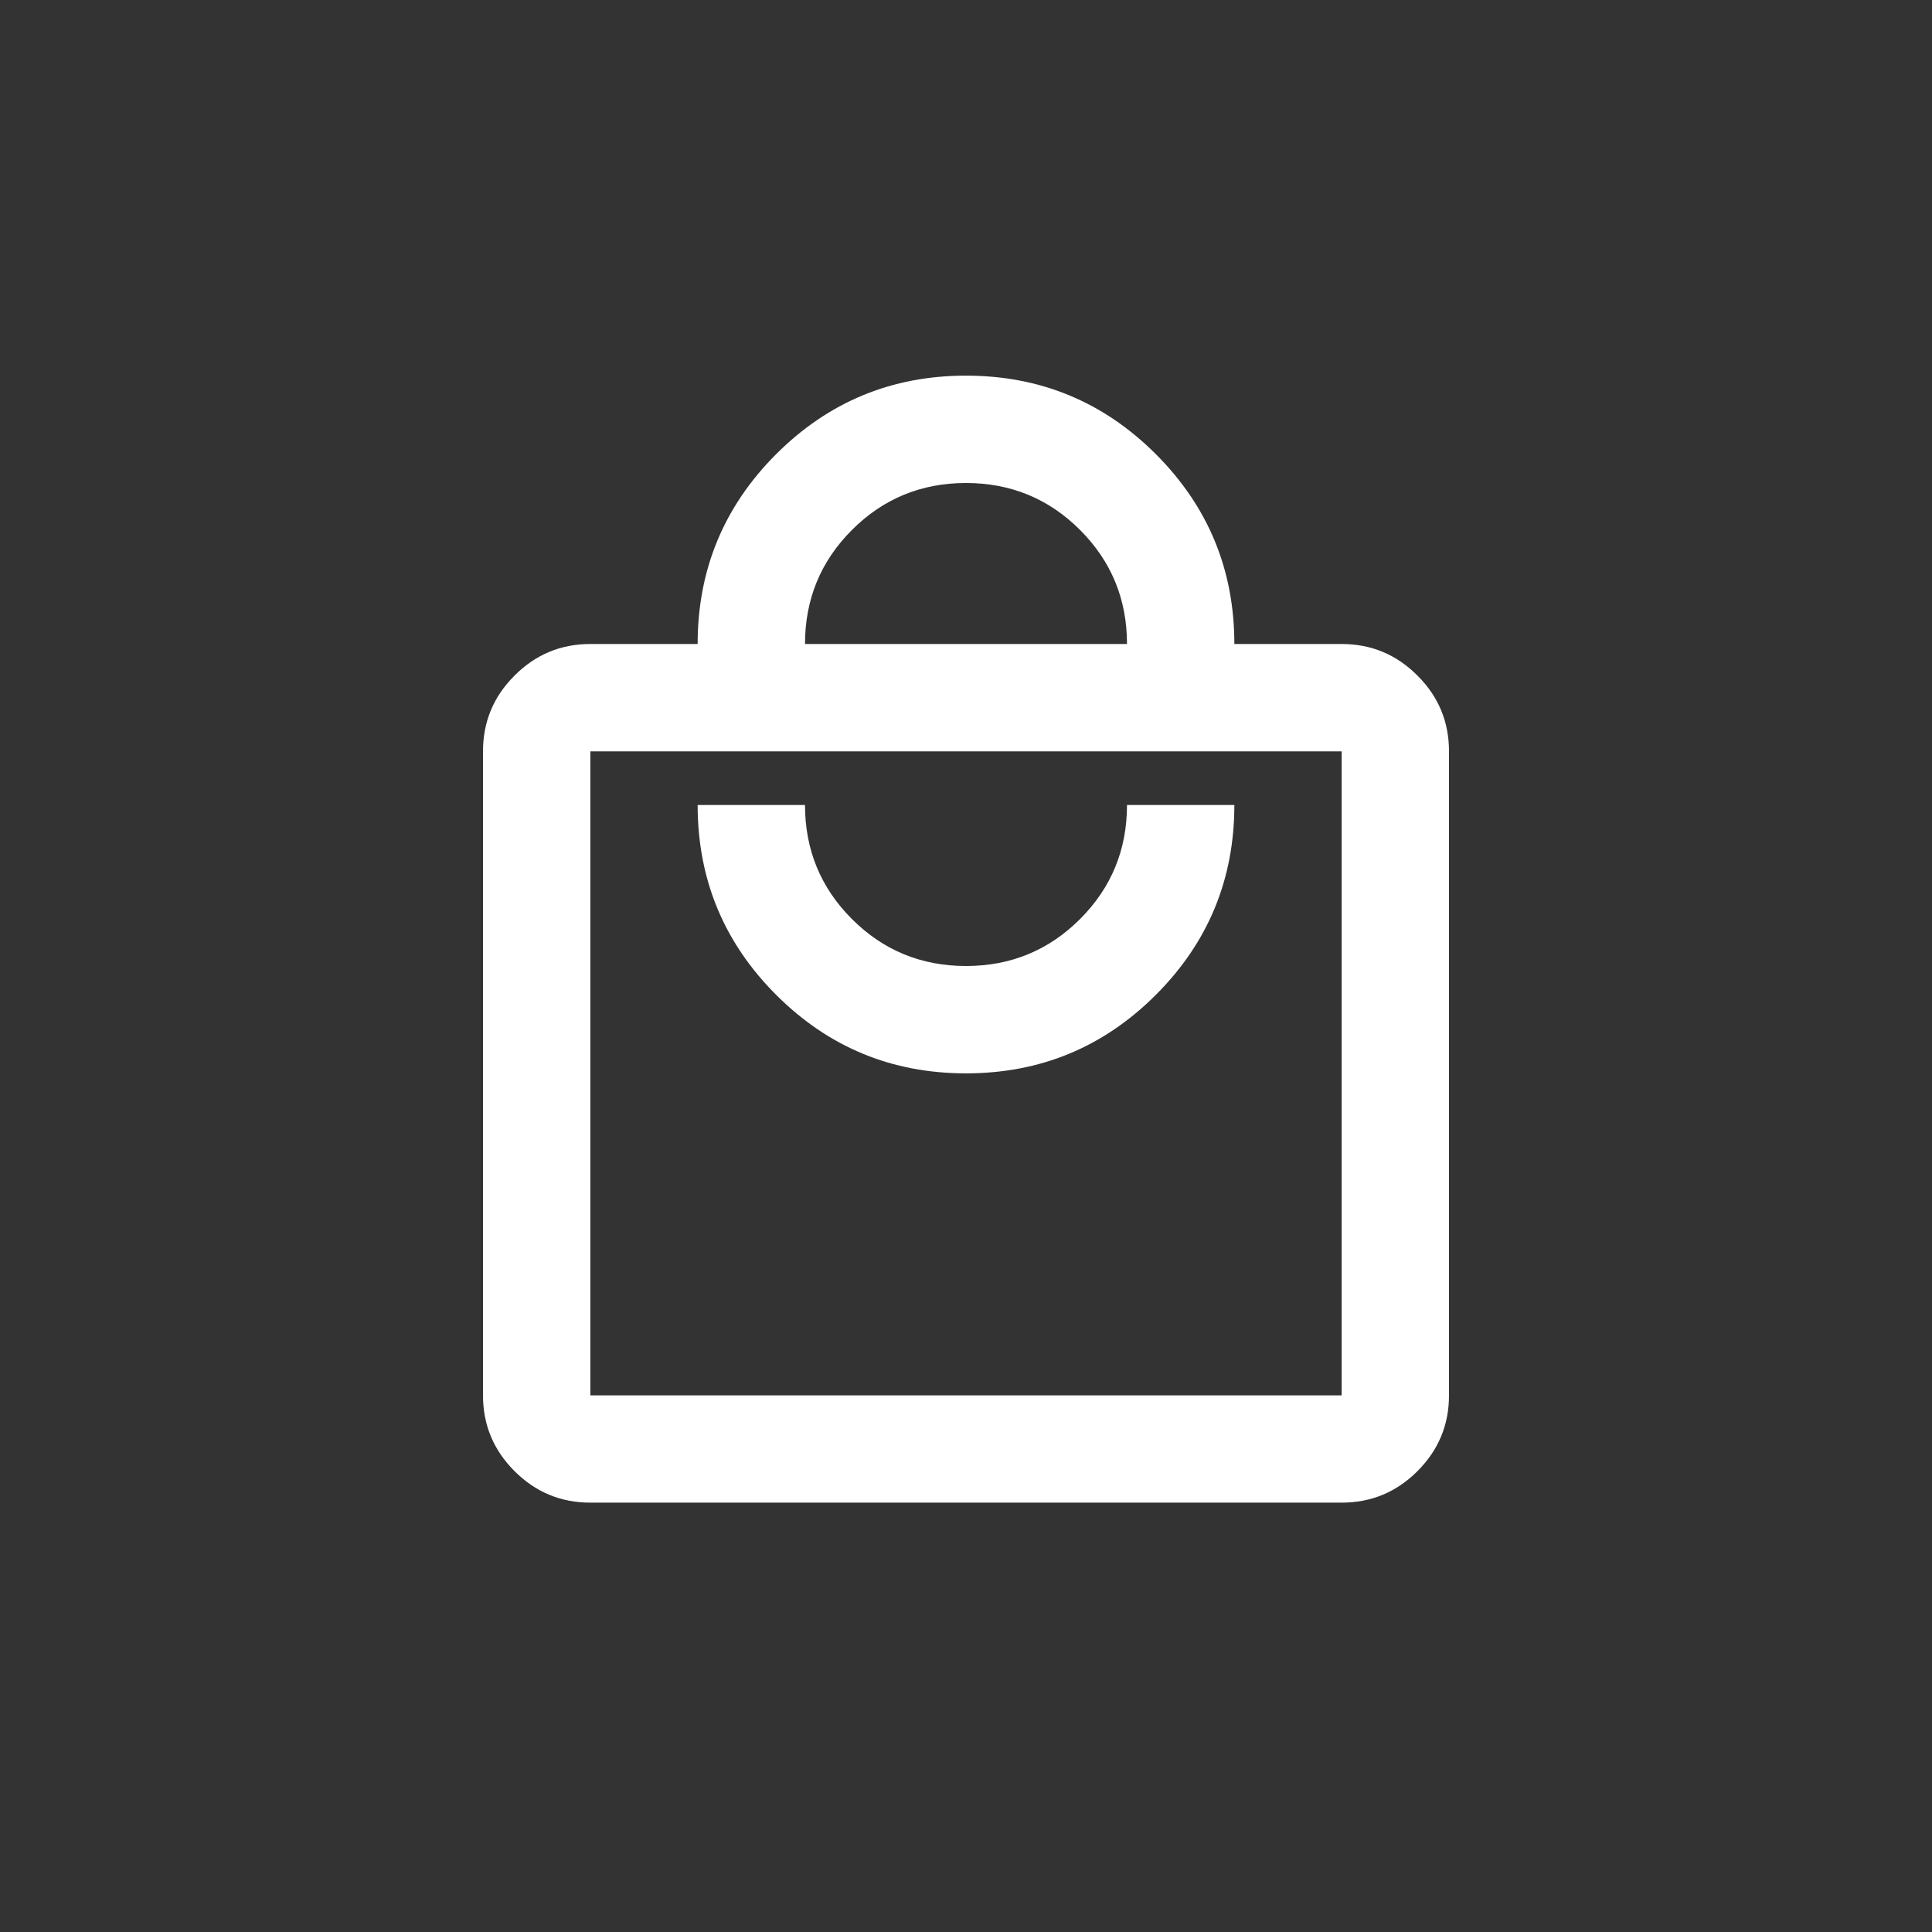
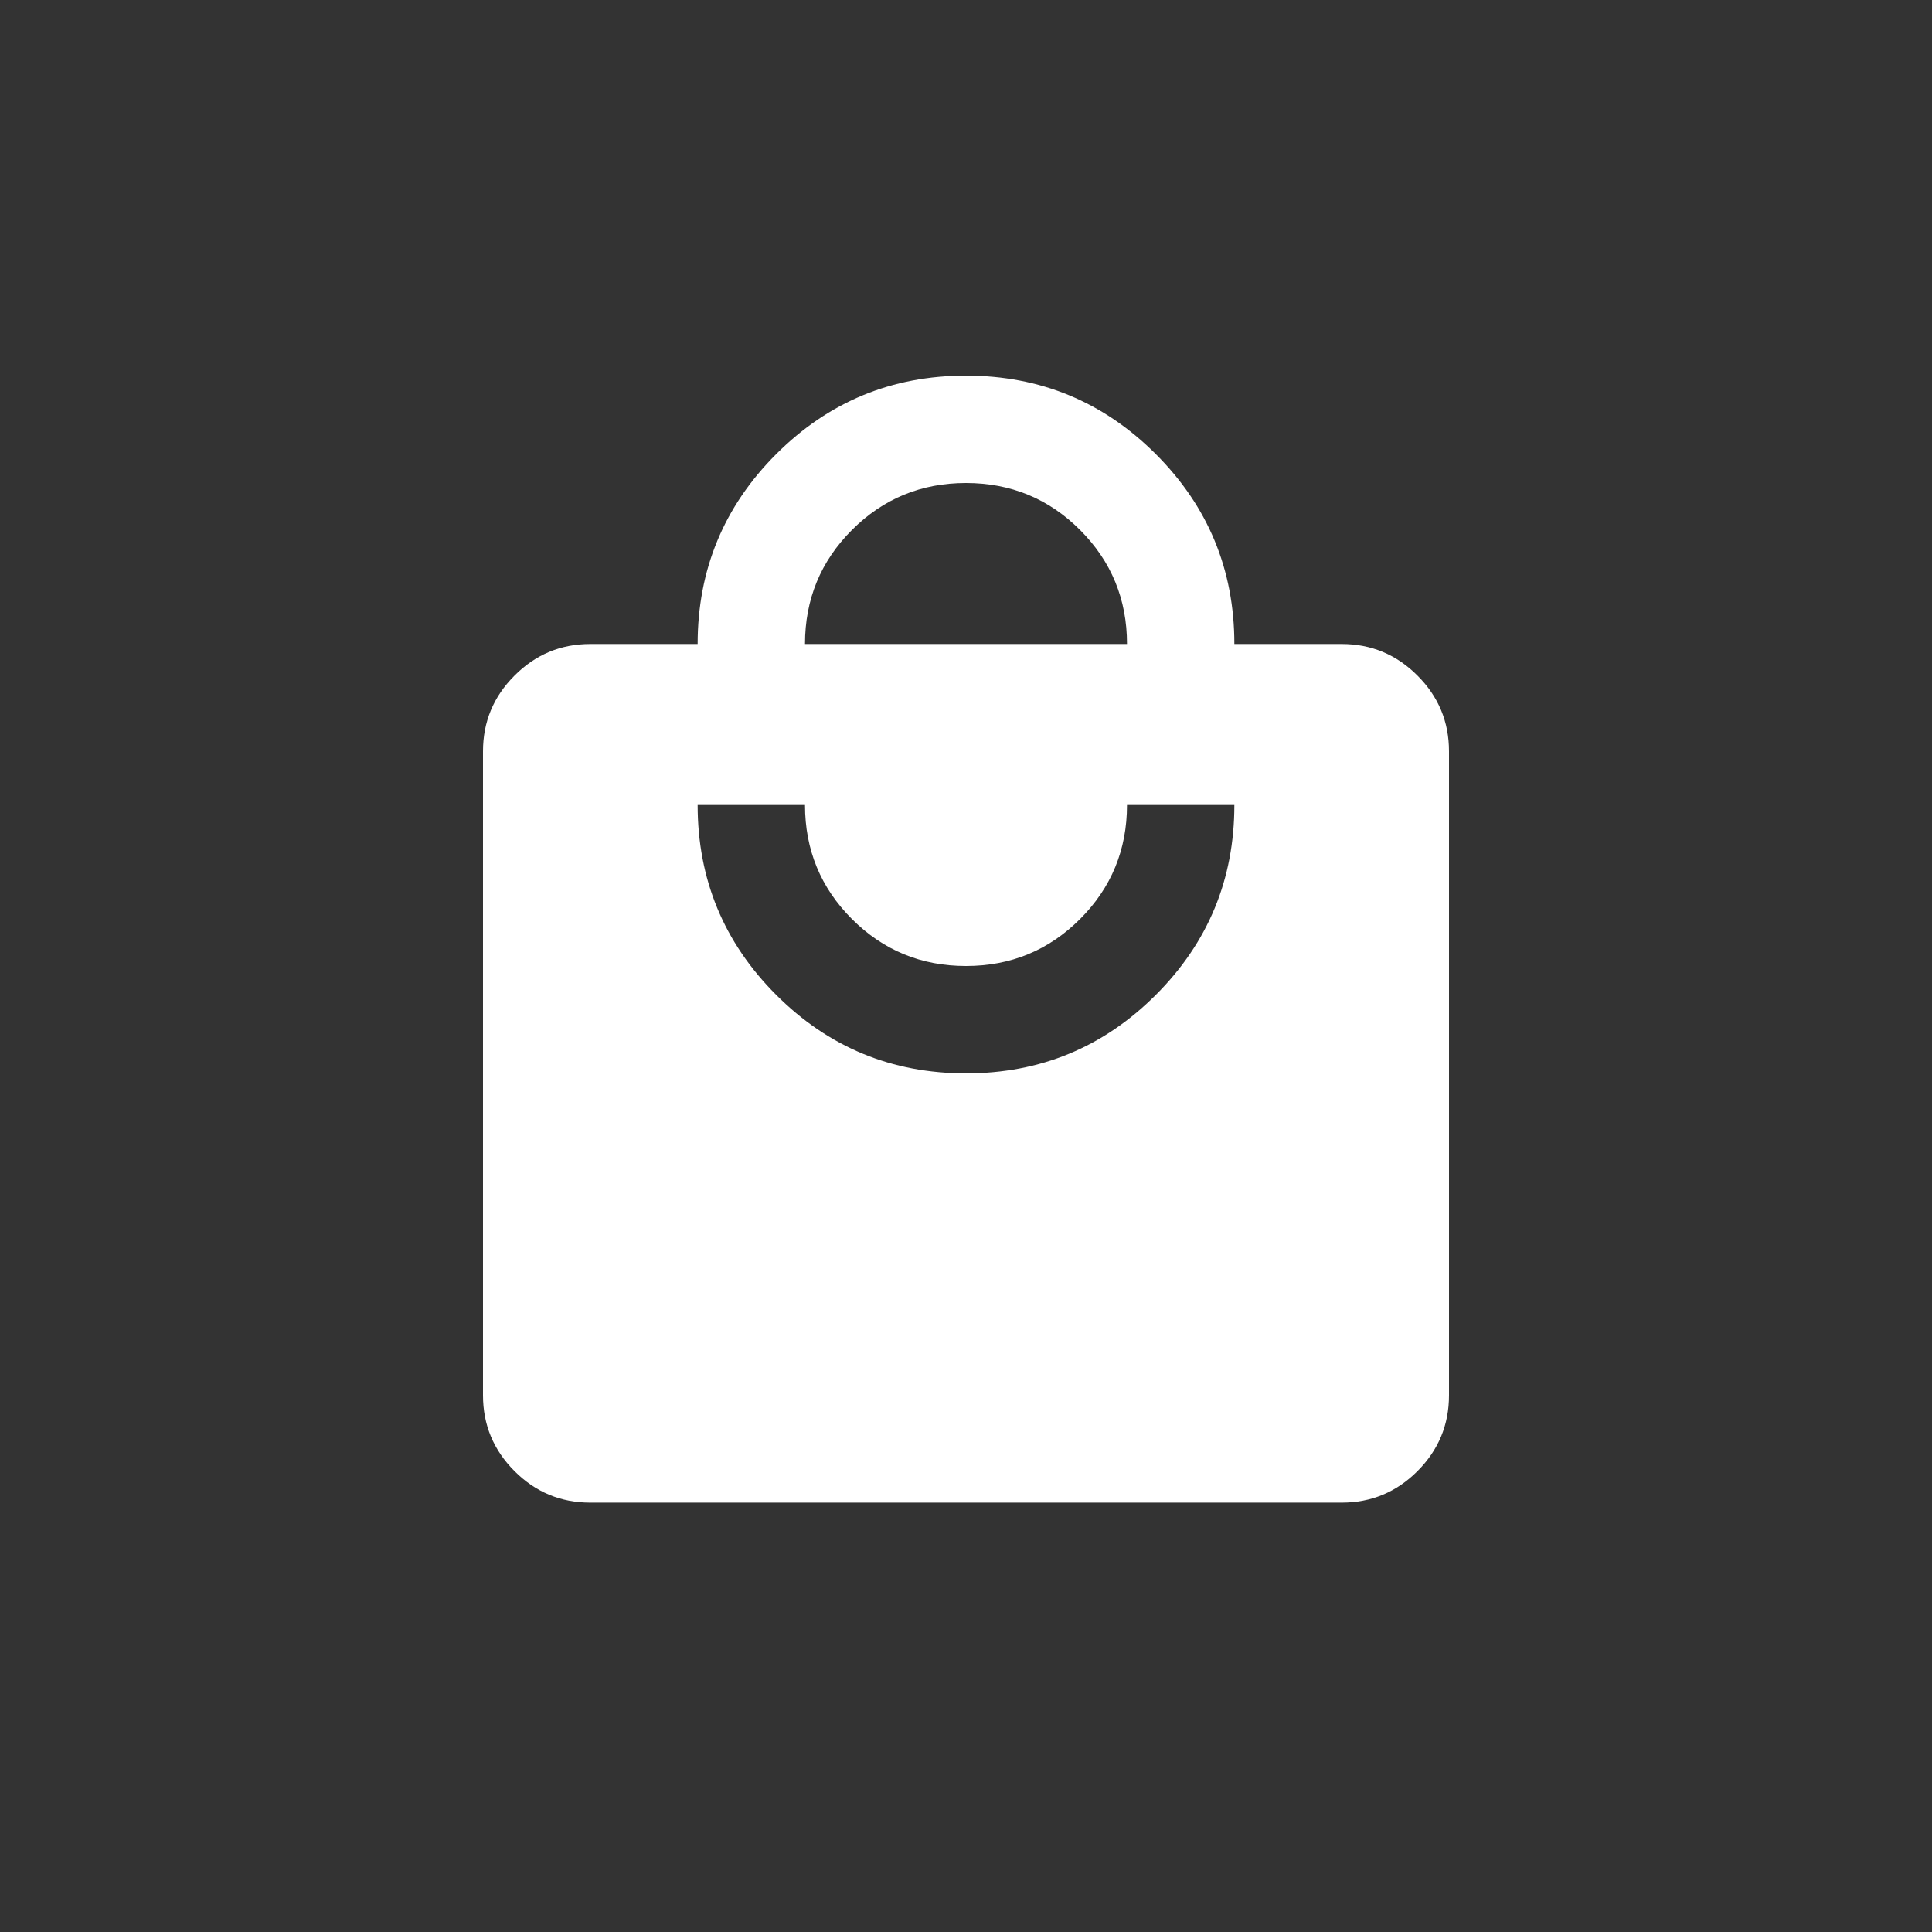
<svg xmlns="http://www.w3.org/2000/svg" width="30" height="30" viewBox="0 0 30 30" fill="none">
  <rect x="0" y="0" width="30" height="30" fill="#333333" stroke="none" />
-   <path d="M9.167 23.333C8.708 23.333 8.316 23.17 7.99 22.844C7.663 22.517 7.5 22.125 7.5 21.667V11.667C7.5 11.208 7.663 10.816 7.99 10.49C8.316 10.163 8.708 10 9.167 10H10.833C10.833 8.847 11.24 7.865 12.052 7.052C12.865 6.24 13.847 5.833 15 5.833C16.153 5.833 17.135 6.24 17.948 7.052C18.76 7.865 19.167 8.847 19.167 10H20.833C21.292 10 21.684 10.163 22.01 10.49C22.337 10.816 22.5 11.208 22.5 11.667V21.667C22.5 22.125 22.337 22.517 22.01 22.844C21.684 23.17 21.292 23.333 20.833 23.333H9.167ZM9.167 21.667H20.833V11.667H9.167V21.667ZM15 16.667C16.153 16.667 17.135 16.261 17.948 15.448C18.76 14.636 19.167 13.653 19.167 12.5H17.5C17.5 13.194 17.257 13.785 16.771 14.271C16.285 14.757 15.694 15 15 15C14.306 15 13.715 14.757 13.229 14.271C12.743 13.785 12.5 13.194 12.5 12.5H10.833C10.833 13.653 11.24 14.636 12.052 15.448C12.865 16.261 13.847 16.667 15 16.667ZM12.5 10H17.5C17.5 9.306 17.257 8.715 16.771 8.229C16.285 7.743 15.694 7.5 15 7.5C14.306 7.5 13.715 7.743 13.229 8.229C12.743 8.715 12.5 9.306 12.5 10Z" fill="white" />
+   <path d="M9.167 23.333C8.708 23.333 8.316 23.17 7.99 22.844C7.663 22.517 7.5 22.125 7.5 21.667V11.667C7.5 11.208 7.663 10.816 7.99 10.49C8.316 10.163 8.708 10 9.167 10H10.833C10.833 8.847 11.24 7.865 12.052 7.052C12.865 6.24 13.847 5.833 15 5.833C16.153 5.833 17.135 6.24 17.948 7.052C18.76 7.865 19.167 8.847 19.167 10H20.833C21.292 10 21.684 10.163 22.01 10.49C22.337 10.816 22.5 11.208 22.5 11.667V21.667C22.5 22.125 22.337 22.517 22.01 22.844C21.684 23.17 21.292 23.333 20.833 23.333H9.167ZM9.167 21.667V11.667H9.167V21.667ZM15 16.667C16.153 16.667 17.135 16.261 17.948 15.448C18.76 14.636 19.167 13.653 19.167 12.5H17.5C17.5 13.194 17.257 13.785 16.771 14.271C16.285 14.757 15.694 15 15 15C14.306 15 13.715 14.757 13.229 14.271C12.743 13.785 12.5 13.194 12.5 12.5H10.833C10.833 13.653 11.24 14.636 12.052 15.448C12.865 16.261 13.847 16.667 15 16.667ZM12.5 10H17.5C17.5 9.306 17.257 8.715 16.771 8.229C16.285 7.743 15.694 7.5 15 7.5C14.306 7.5 13.715 7.743 13.229 8.229C12.743 8.715 12.5 9.306 12.5 10Z" fill="white" />
</svg>